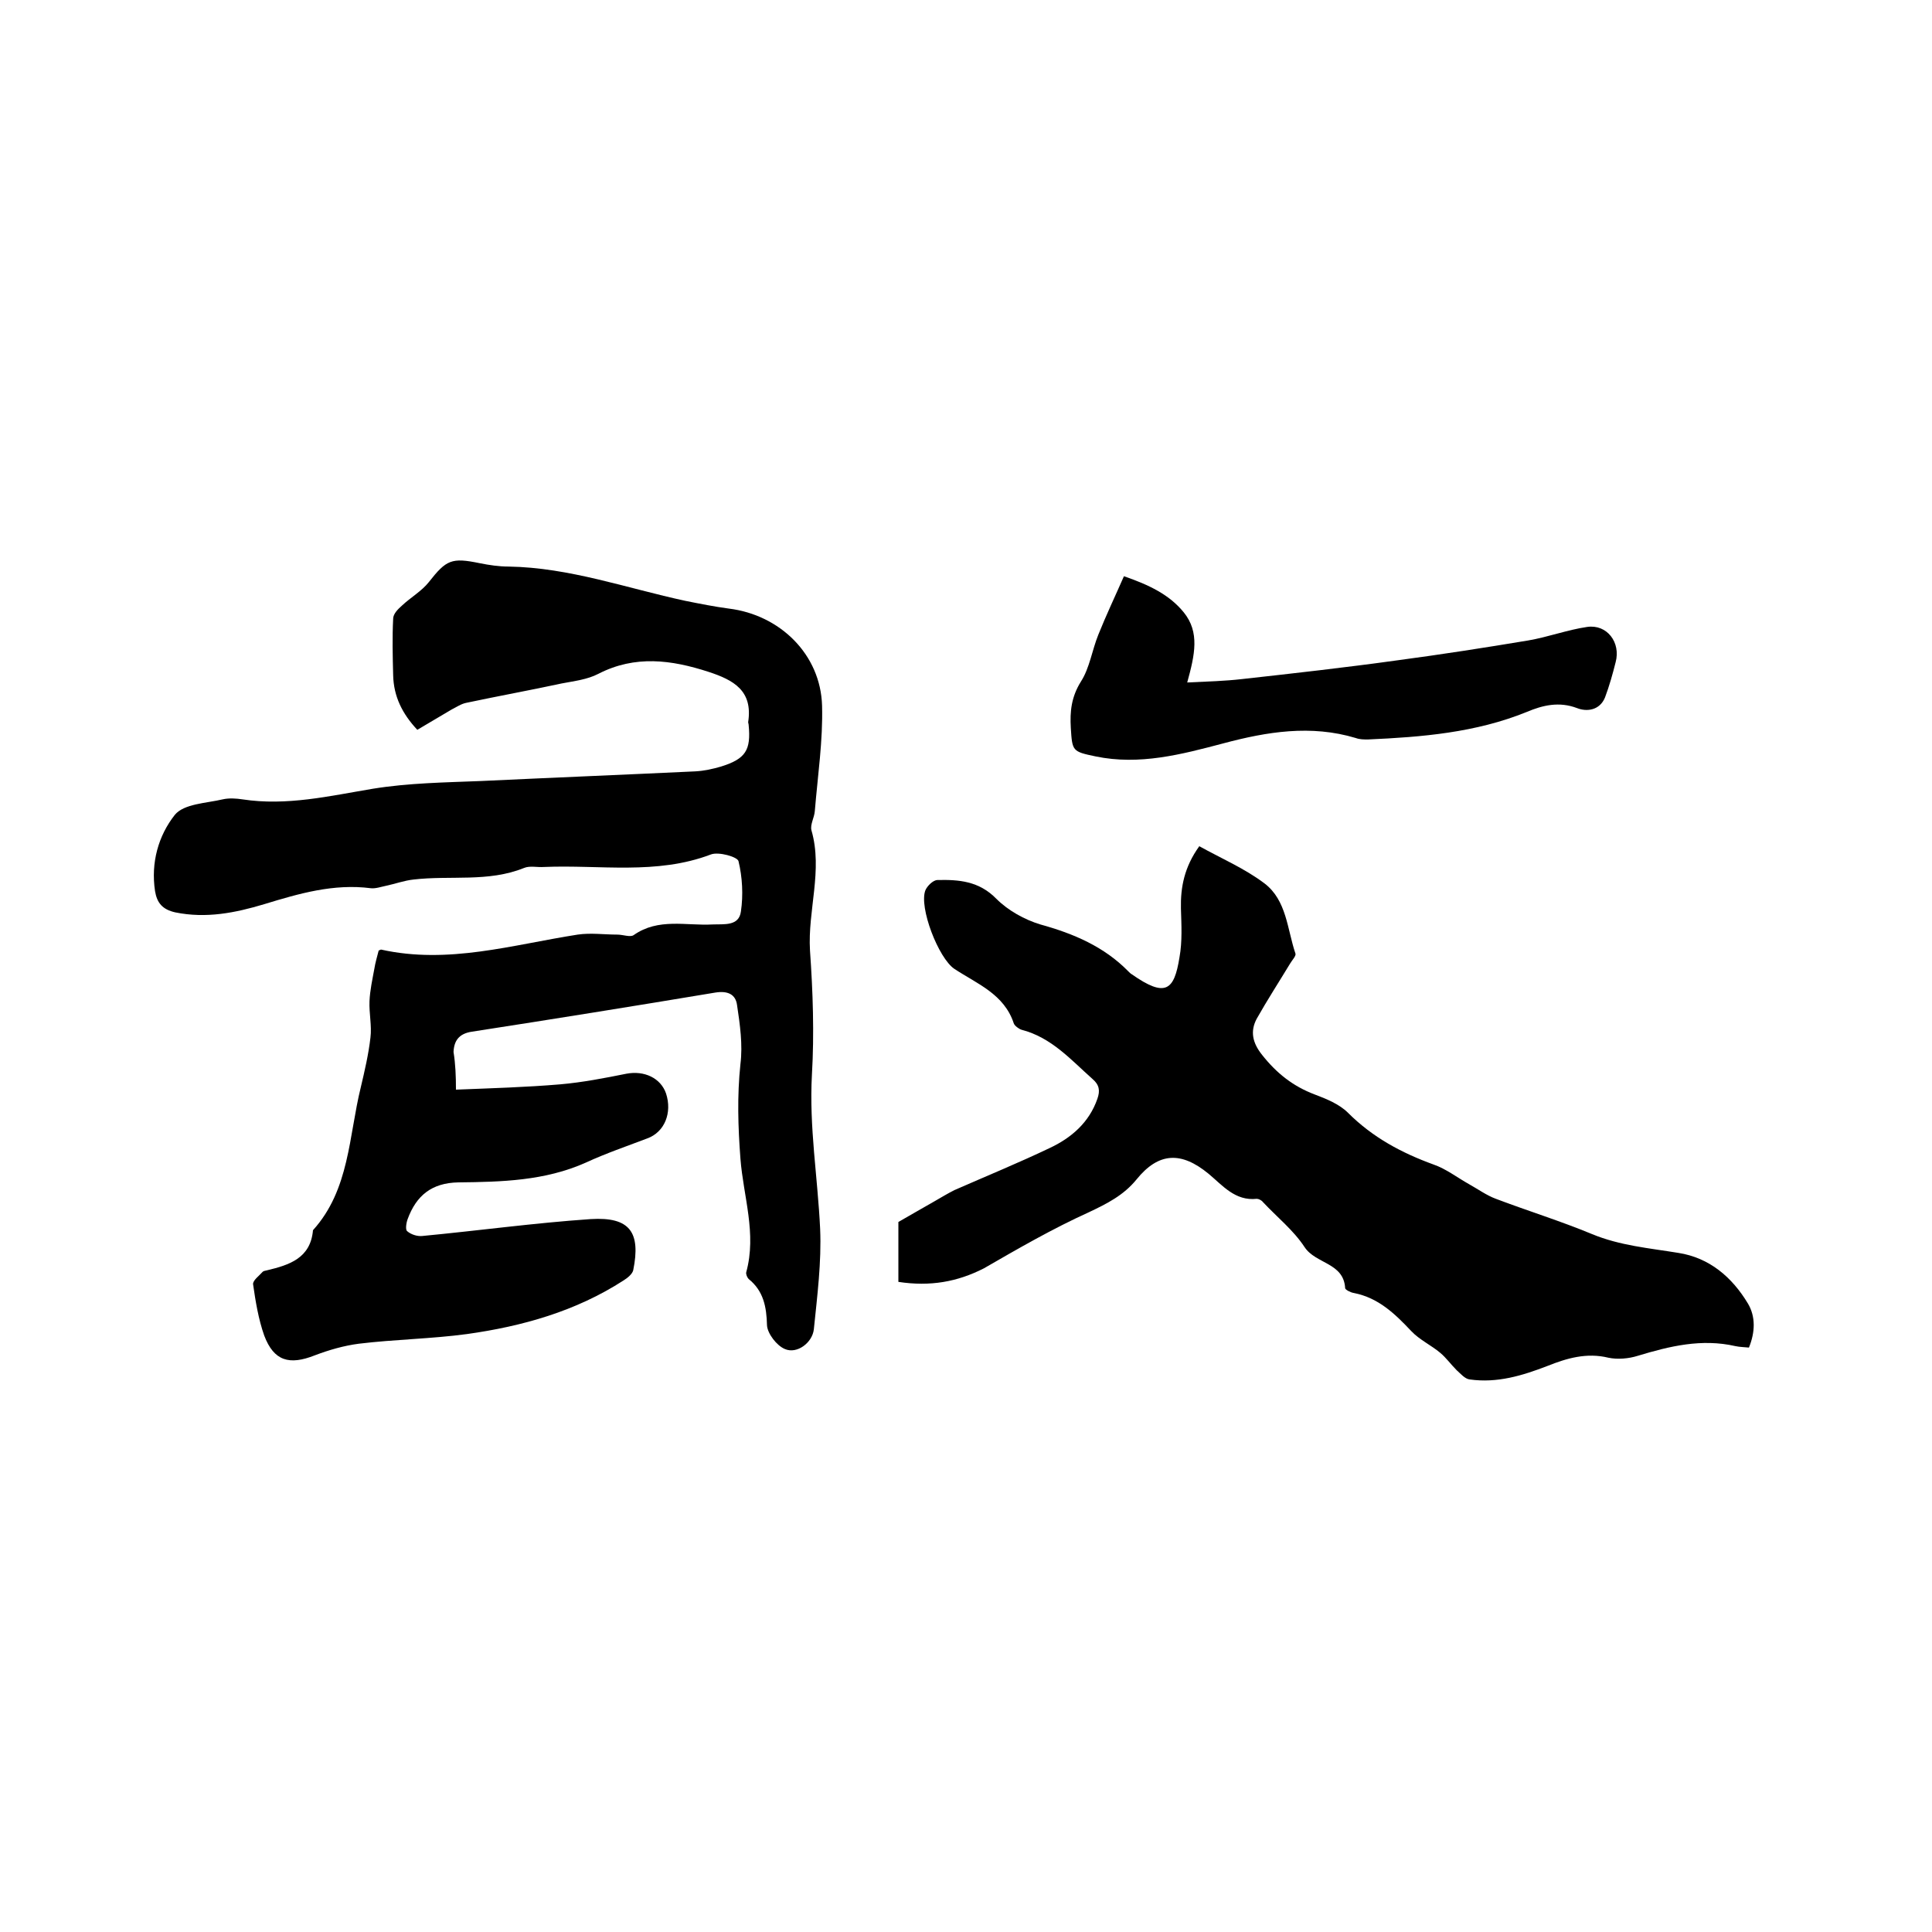
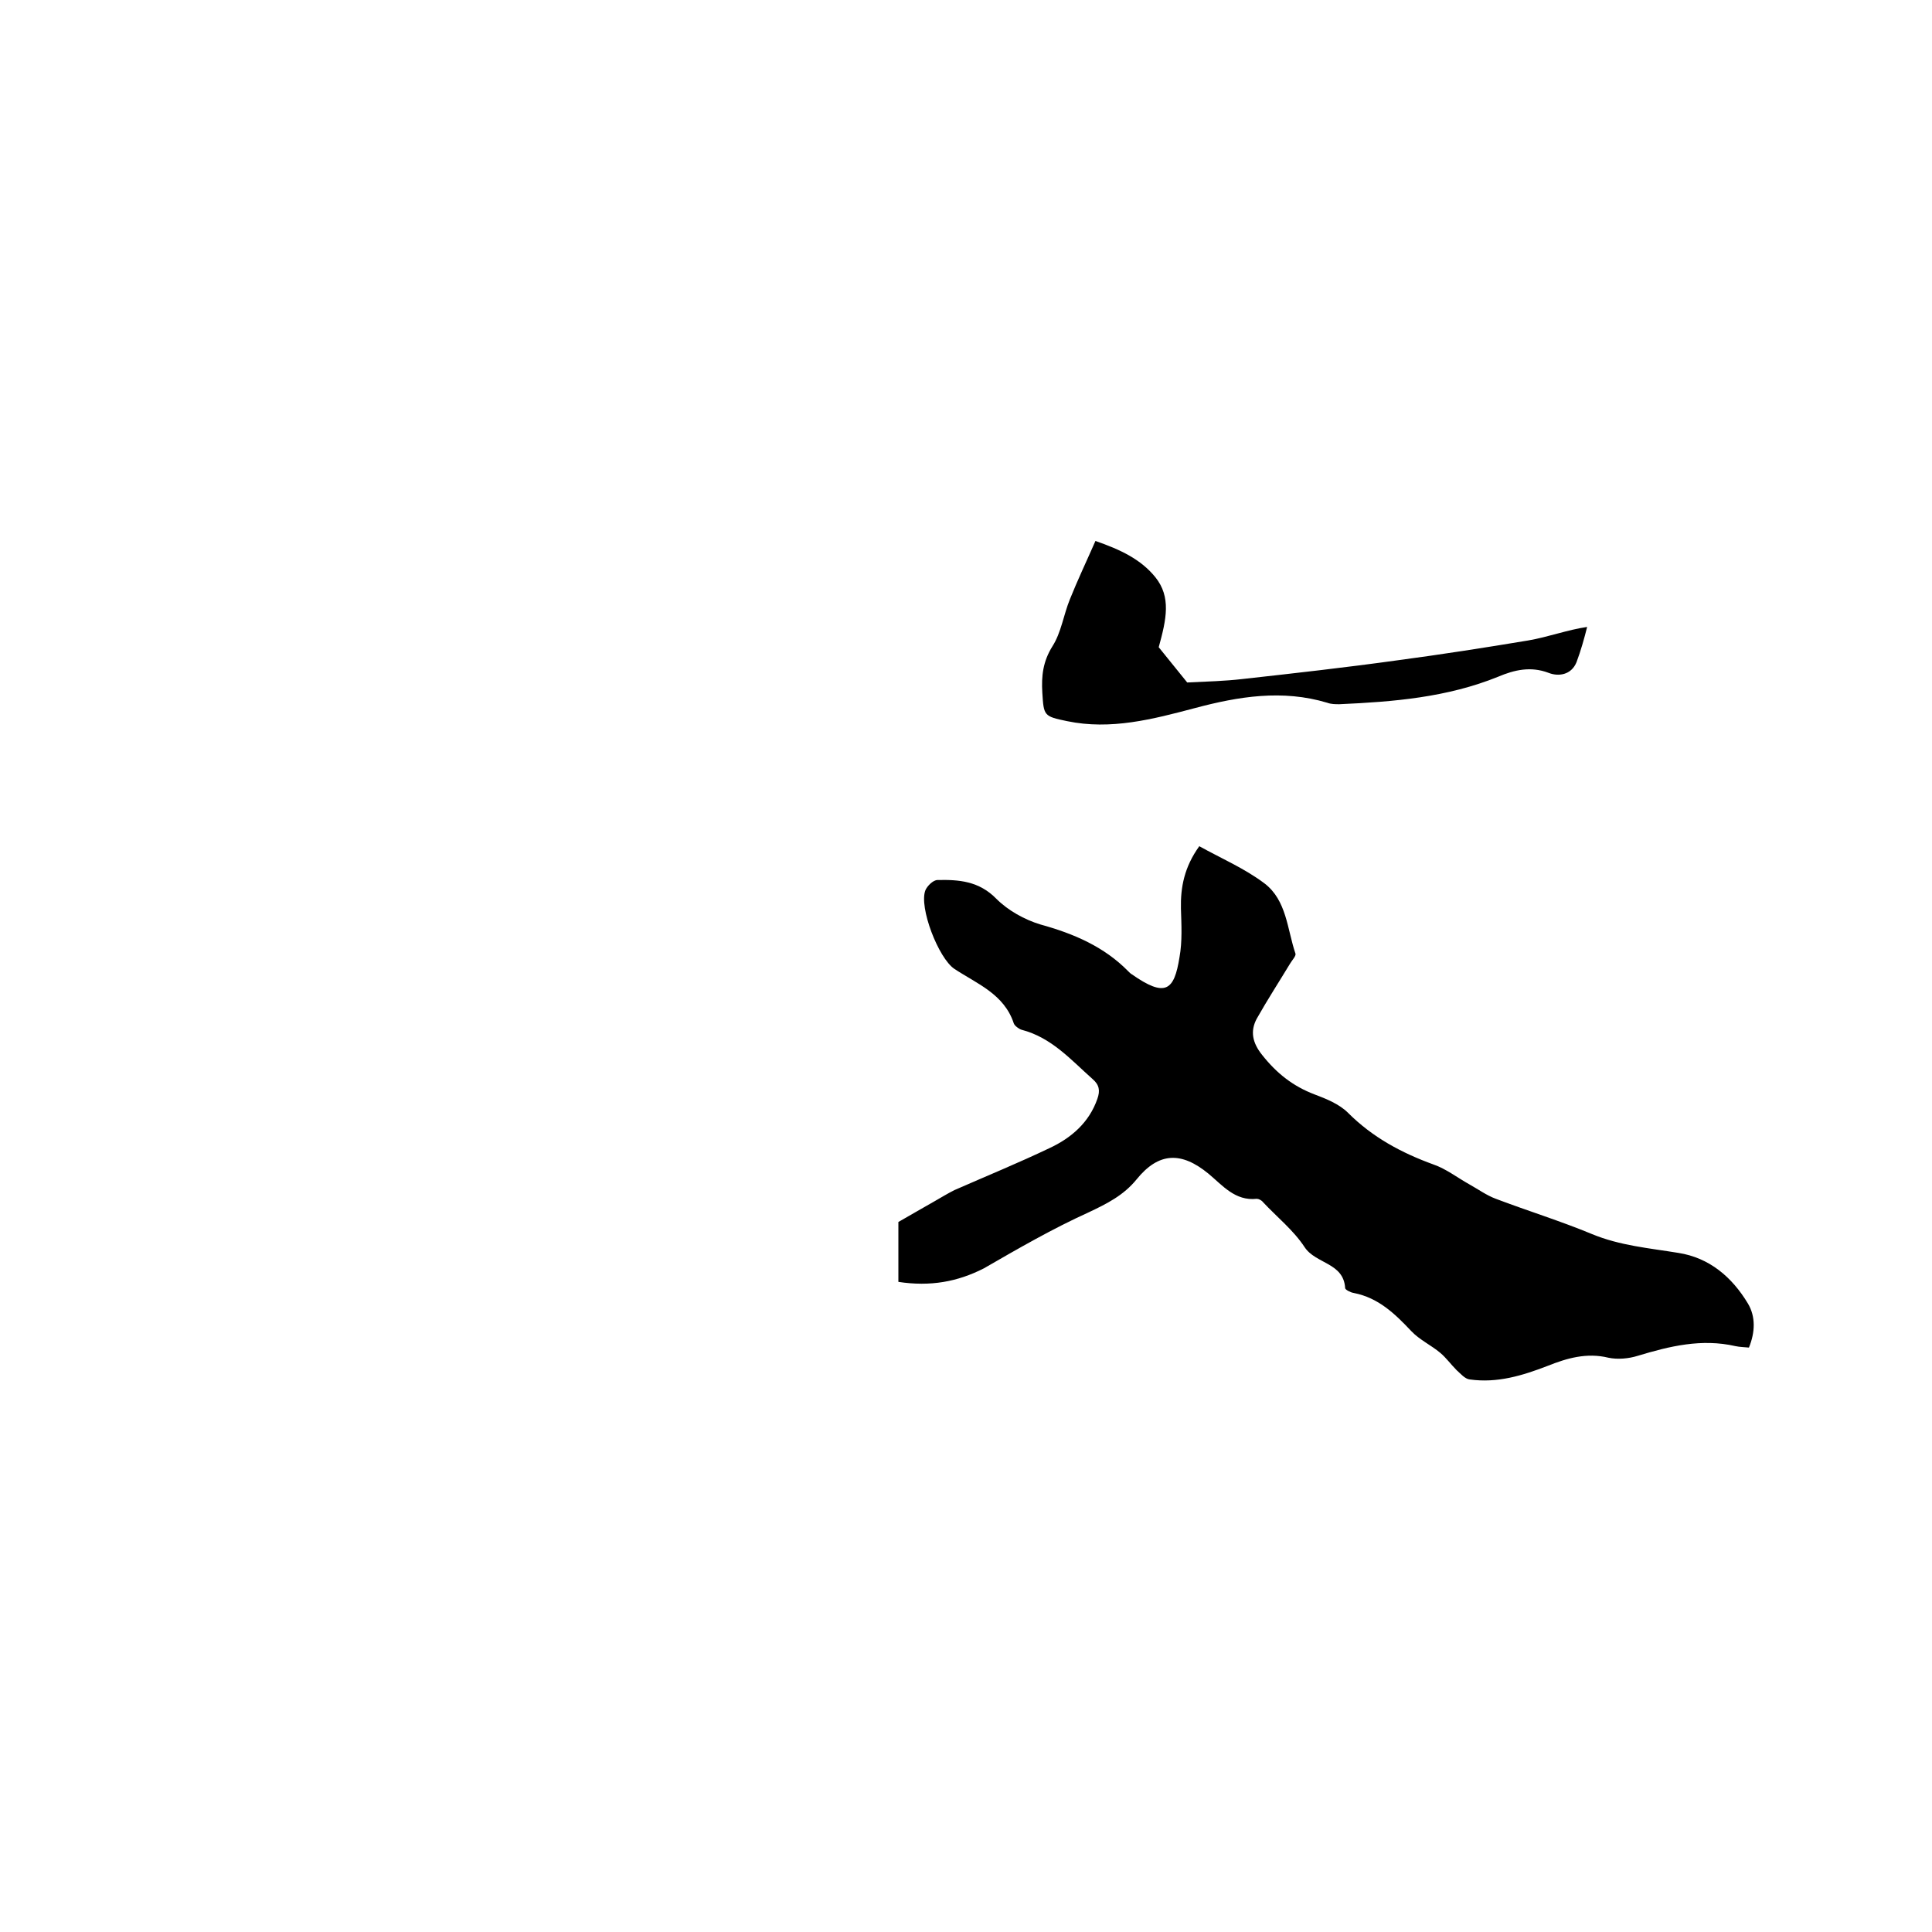
<svg xmlns="http://www.w3.org/2000/svg" enable-background="new 0 0 400 400" viewBox="0 0 400 400">
-   <path d="m94.4 225.6c7.5-.3 14.5-.5 21.6-1.1 4.6-.4 9.2-1.3 13.7-2.2 3.7-.7 7.1.9 8.2 4.1 1.3 4-.3 8-3.9 9.3-4.2 1.6-8.6 3.1-12.7 5-8.5 3.8-17.5 4-26.4 4.1-5.5.1-8.7 2.7-10.5 7.6-.3.8-.5 2.2-.1 2.5.8.7 2.1 1.1 3.1 1 11.6-1.1 23.2-2.7 34.9-3.5 8.1-.5 10.4 2.7 8.8 10.6-.2.8-1.2 1.6-2 2.1-9.9 6.4-21 9.5-32.4 11.1-7.4 1-15 1.1-22.4 2-3.1.4-6.2 1.3-9.1 2.4-5.3 2.1-8.5 1.2-10.5-4.1-1.2-3.4-1.8-7.1-2.3-10.6-.1-.8 1.3-1.8 2-2.6.2-.2.6-.2.9-.3 4.6-1.1 9-2.5 9.5-8.3 7.6-8.4 7.4-19.5 9.9-29.6.8-3.4 1.6-6.8 2-10.3.3-2.4-.3-5-.2-7.5.1-2.3.6-4.5 1-6.7.2-1.3.6-2.6.9-3.8.3-.1.4-.2.5-.2 13.9 3.1 27.2-1 40.7-3.1 2.7-.4 5.5 0 8.2 0 1.2 0 2.7.6 3.4.1 5.1-3.6 10.9-1.9 16.3-2.2 2.4-.1 5.5.4 5.9-2.7.5-3.4.3-7.1-.5-10.4-.2-.9-4.1-2-5.7-1.4-11.3 4.3-23 2.1-34.6 2.6-1.4.1-2.9-.3-4.1.2-7.4 3-15.3 1.5-22.9 2.4-1.9.2-3.8.9-5.7 1.3-1 .2-2.1.6-3.1.5-7.7-1-14.9 1.1-22.1 3.3-6 1.8-12 3-18.4 1.7-2.7-.6-3.8-2-4.2-4.4-.9-5.9.7-11.5 4.1-15.8 1.9-2.3 6.5-2.4 9.9-3.2 1.3-.3 2.8-.2 4.1 0 9.2 1.4 18-.7 27-2.2 7.4-1.2 14.9-1.3 22.4-1.6 14.8-.7 29.6-1.3 44.4-2 1.8-.1 3.6-.5 5.3-1 5.1-1.6 6.2-3.4 5.7-8.6 0-.2-.1-.4-.1-.6 1-6.5-3-8.7-8.2-10.4-7.7-2.5-15.2-3.5-22.8.4-2.3 1.2-5 1.5-7.6 2-6.5 1.4-13.1 2.6-19.7 4-1.1.2-2.1.9-3.1 1.4-2.4 1.4-4.7 2.8-7.1 4.2-3.1-3.3-4.9-6.9-5-11.3-.1-3.9-.2-7.8 0-11.7 0-1 1-2 1.8-2.7 1.8-1.7 4.1-3 5.6-4.9 3.6-4.6 4.7-5.1 10.5-3.9 2 .4 4 .7 6 .7 12.6.2 24.5 4.5 36.6 7.1 3 .6 6 1.2 9 1.6 10.6 1.3 19 9.5 19.3 20.1.2 7.2-.9 14.5-1.5 21.8-.1 1.4-1 2.8-.7 4 2.4 8.3-.8 16.6-.3 24.9.6 8.5.9 17.2.4 25.7-.6 10.8 1.2 21.3 1.7 31.9.3 6.9-.6 13.9-1.3 20.8-.3 2.8-3.5 5.2-6 4.1-1.7-.7-3.6-3.2-3.7-4.9-.1-3.8-.7-7.1-3.8-9.6-.3-.3-.6-1-.5-1.4 2.2-8-.6-15.7-1.2-23.5-.5-6.6-.7-13 0-19.6.5-4-.1-8.2-.7-12.2-.3-2.3-2-3-4.5-2.6-16.8 2.8-33.6 5.5-50.4 8.1-2.7.4-3.7 1.9-3.8 4.2.4 2.5.5 5 .5 7.8z" />
  <path d="m186 265.4c0-4.6 0-8.9 0-12.4 2.8-1.6 5.2-3 7.5-4.3 1.4-.8 2.7-1.6 4.1-2.3 6.6-2.9 13.2-5.6 19.7-8.7 4.5-2.1 8.2-5.3 9.9-10.2.6-1.7.4-2.9-1-4.1-4.5-4-8.5-8.6-14.7-10.2-.6-.2-1.4-.8-1.6-1.3-2-6.1-7.6-8.2-12.3-11.3-3.3-2.2-7.4-12.8-6-16.3.4-.9 1.6-2.1 2.5-2.1 4.4-.1 8.6.2 12.2 3.9 2.4 2.4 5.8 4.3 9.1 5.3 6.9 1.9 13.2 4.6 18.2 9.7.2.2.5.5.7.6 7 4.9 8.8 3.4 9.9-3.5.6-3.3.4-6.7.3-10.1-.1-4.4.7-8.6 3.8-12.9 4.5 2.5 9.4 4.6 13.5 7.7 4.6 3.5 4.7 9.5 6.4 14.5.2.5-.7 1.4-1.1 2.1-2.3 3.8-4.7 7.5-6.9 11.4-1.4 2.6-.9 5 1.1 7.5 3 3.8 6.4 6.5 10.9 8.2 2.4.9 5.1 2 6.9 3.8 5.1 5.1 11.1 8.3 17.7 10.7 2.6.9 4.9 2.7 7.4 4.1 1.8 1 3.6 2.3 5.5 3 6.6 2.5 13.4 4.6 19.9 7.3 5.8 2.4 11.8 2.9 17.9 3.9 6.4 1 11.1 5 14.4 10.5 1.6 2.7 1.5 5.9.2 9.1-.9-.1-1.9-.1-2.8-.3-7-1.6-13.6 0-20.2 2-1.9.6-4.2.8-6.1.4-4.5-1.1-8.6.1-12.6 1.7-5.2 2-10.4 3.6-16.1 2.8-1-.1-1.9-1.2-2.7-1.9-1.2-1.2-2.2-2.6-3.4-3.6-1.9-1.6-4.3-2.7-6-4.5-3.4-3.6-6.8-6.9-11.9-7.9-.7-.1-1.8-.7-1.8-1-.3-5.3-6.1-5-8.4-8.5s-5.7-6.2-8.6-9.3c-.3-.4-.9-.7-1.3-.7-4.5.5-7.1-2.8-10-5.2-5.6-4.6-10.3-4.5-14.9 1.2-2.7 3.3-6.1 5-9.9 6.8-7.5 3.4-14.6 7.5-21.7 11.6-5.5 2.8-11.1 3.8-17.7 2.8z" />
-   <path d="m245.8 141.3c4.3-.2 7.8-.3 11.3-.7 10.8-1.2 21.5-2.4 32.3-3.9 9-1.2 18-2.6 27-4.1 4.1-.7 8.1-2.2 12.2-2.8s7 3.2 5.9 7.3c-.6 2.4-1.3 4.9-2.2 7.3-1.1 2.7-3.8 3-5.8 2.2-3.7-1.4-7.1-.6-10.4.8-10.6 4.3-21.7 5.2-32.9 5.7-.8 0-1.7 0-2.5-.3-9.3-2.8-18.4-1.3-27.4 1.1-8.7 2.3-17.4 4.6-26.5 2.7-4.8-1-4.8-1.1-5.1-5.9-.2-3.4.1-6.4 2.1-9.6 1.8-2.8 2.3-6.5 3.6-9.7 1.6-4 3.5-8 5.3-12.1 5.2 1.8 9.4 3.8 12.4 7.5 3.3 4.1 2.3 8.7.7 14.5z" />
+   <path d="m245.8 141.3c4.3-.2 7.8-.3 11.3-.7 10.8-1.2 21.5-2.4 32.3-3.9 9-1.2 18-2.6 27-4.1 4.1-.7 8.1-2.2 12.2-2.8c-.6 2.4-1.3 4.9-2.2 7.3-1.1 2.7-3.8 3-5.8 2.2-3.7-1.4-7.1-.6-10.4.8-10.6 4.3-21.7 5.2-32.9 5.7-.8 0-1.7 0-2.5-.3-9.3-2.8-18.4-1.3-27.4 1.1-8.7 2.3-17.4 4.6-26.5 2.7-4.8-1-4.8-1.1-5.1-5.9-.2-3.4.1-6.4 2.1-9.6 1.8-2.8 2.3-6.5 3.6-9.7 1.6-4 3.5-8 5.3-12.1 5.2 1.8 9.4 3.8 12.4 7.5 3.3 4.1 2.3 8.7.7 14.5z" />
</svg>